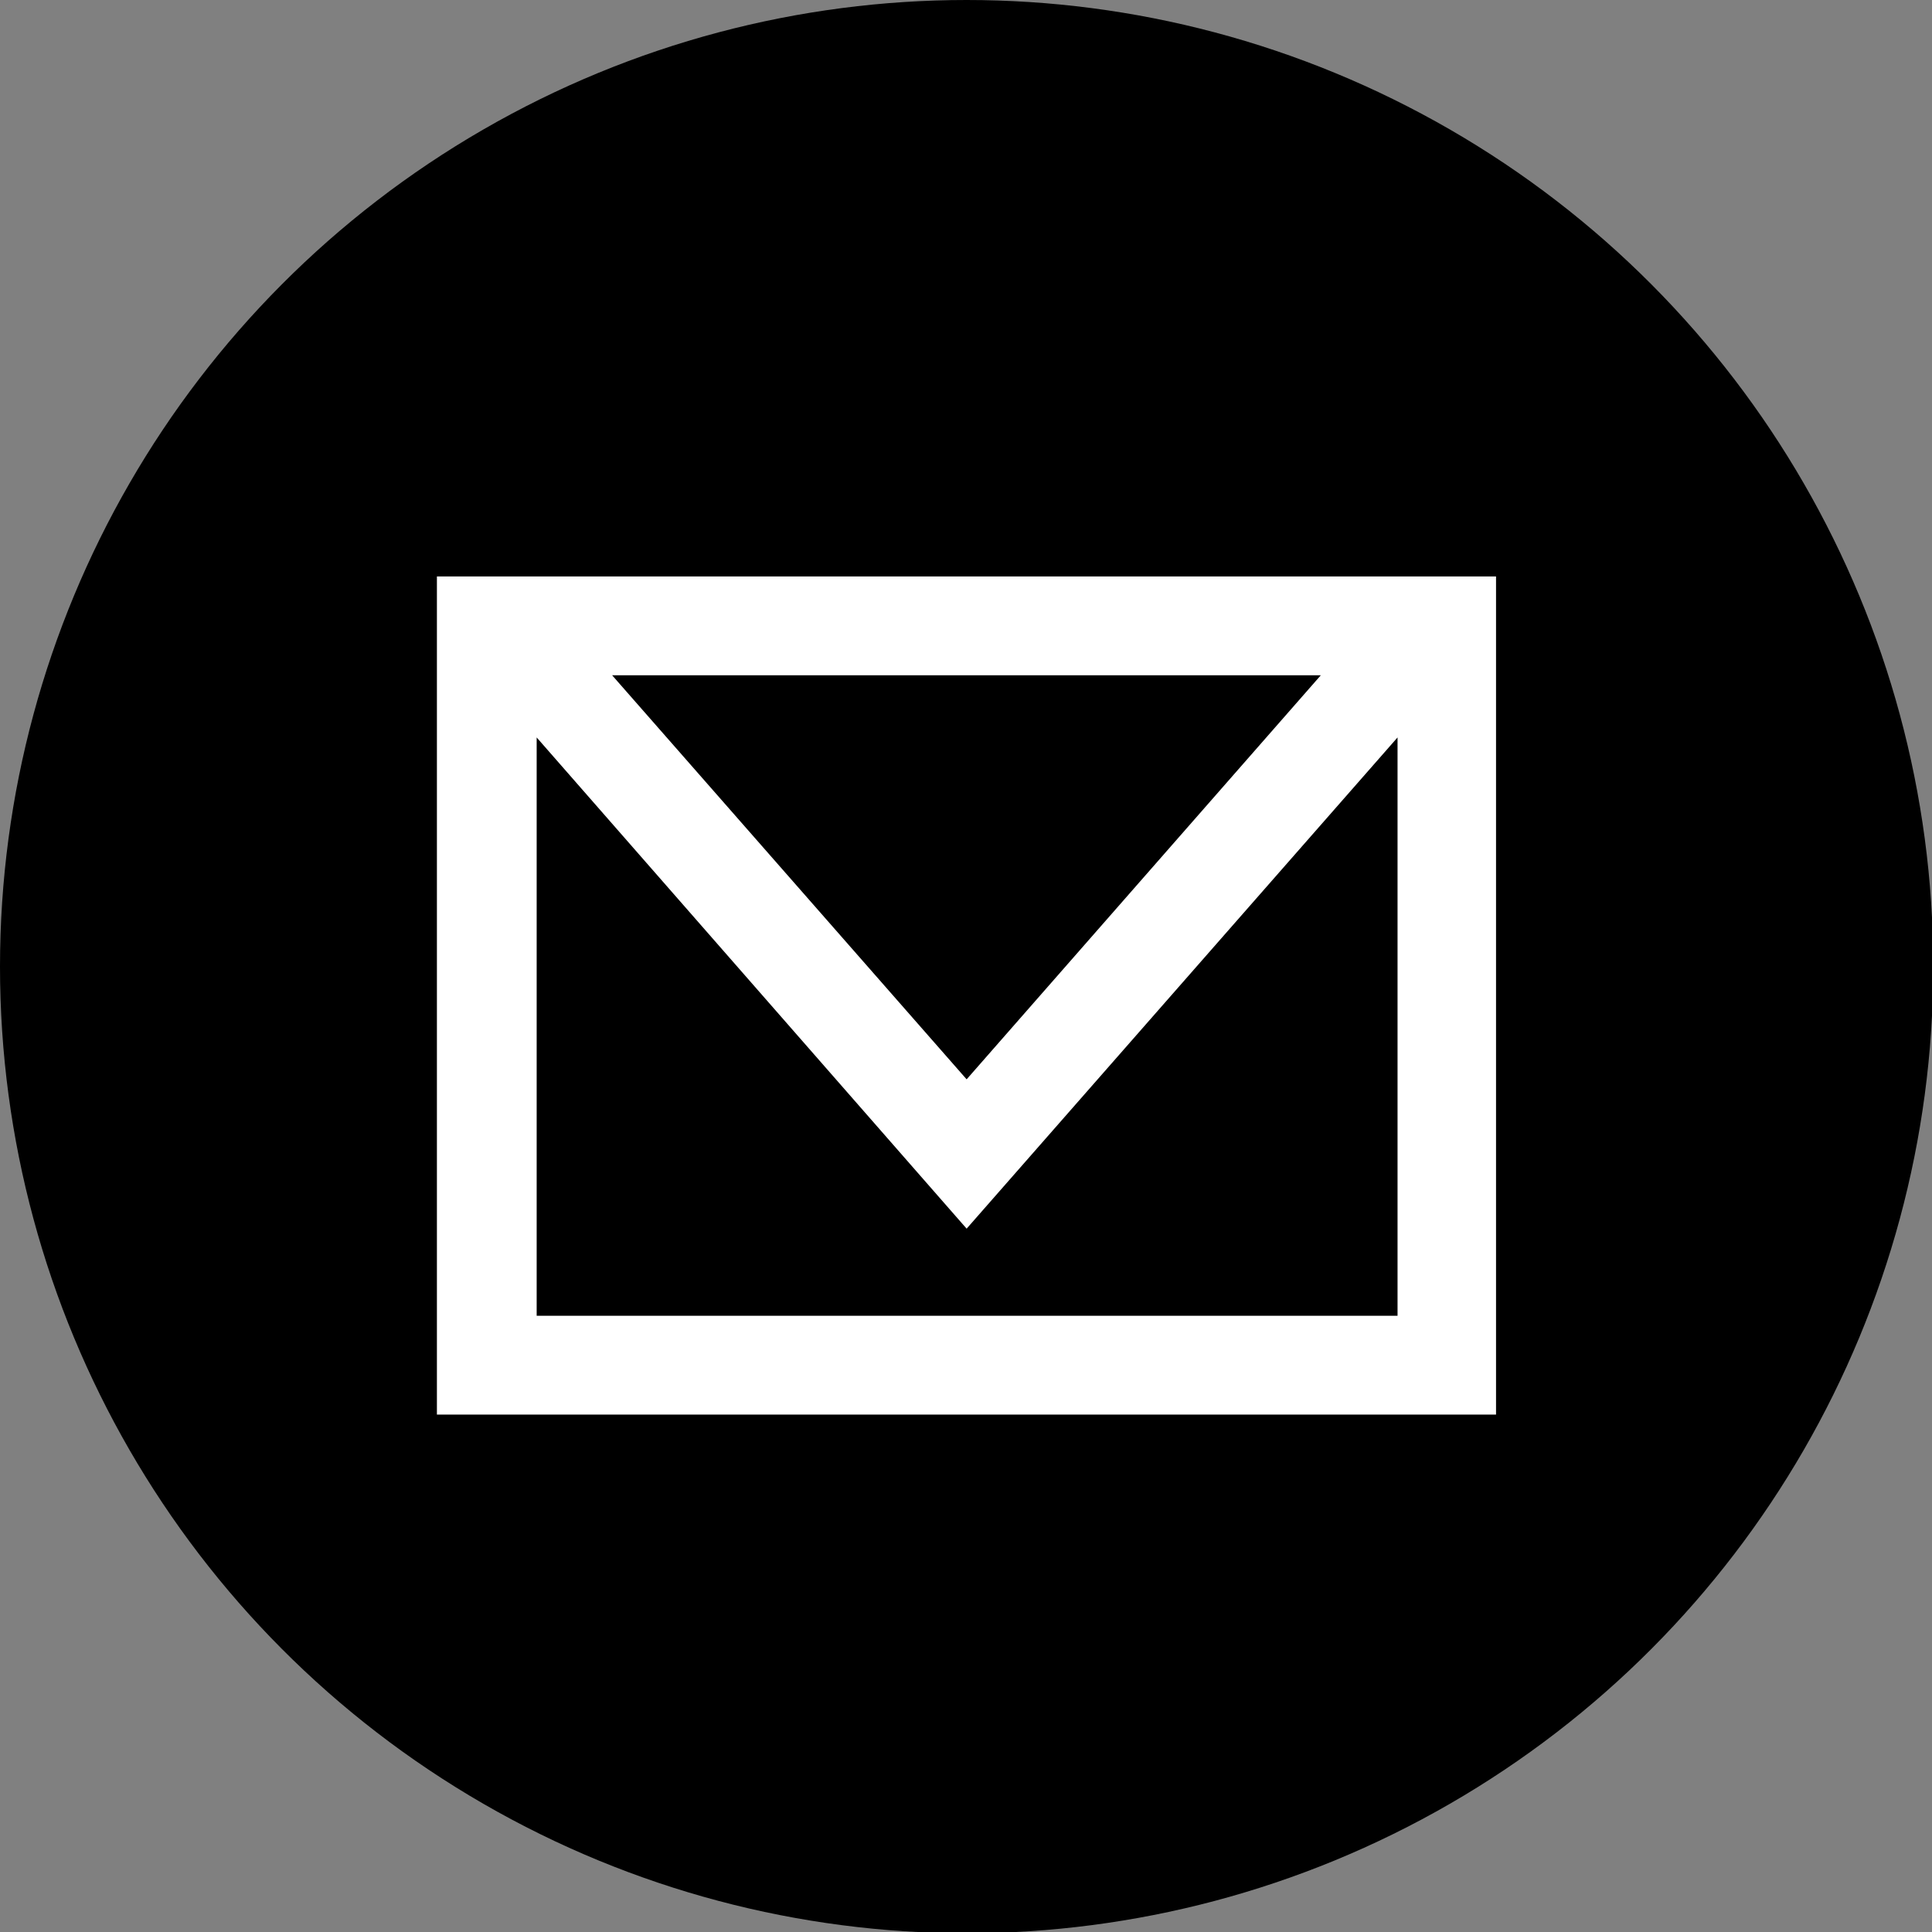
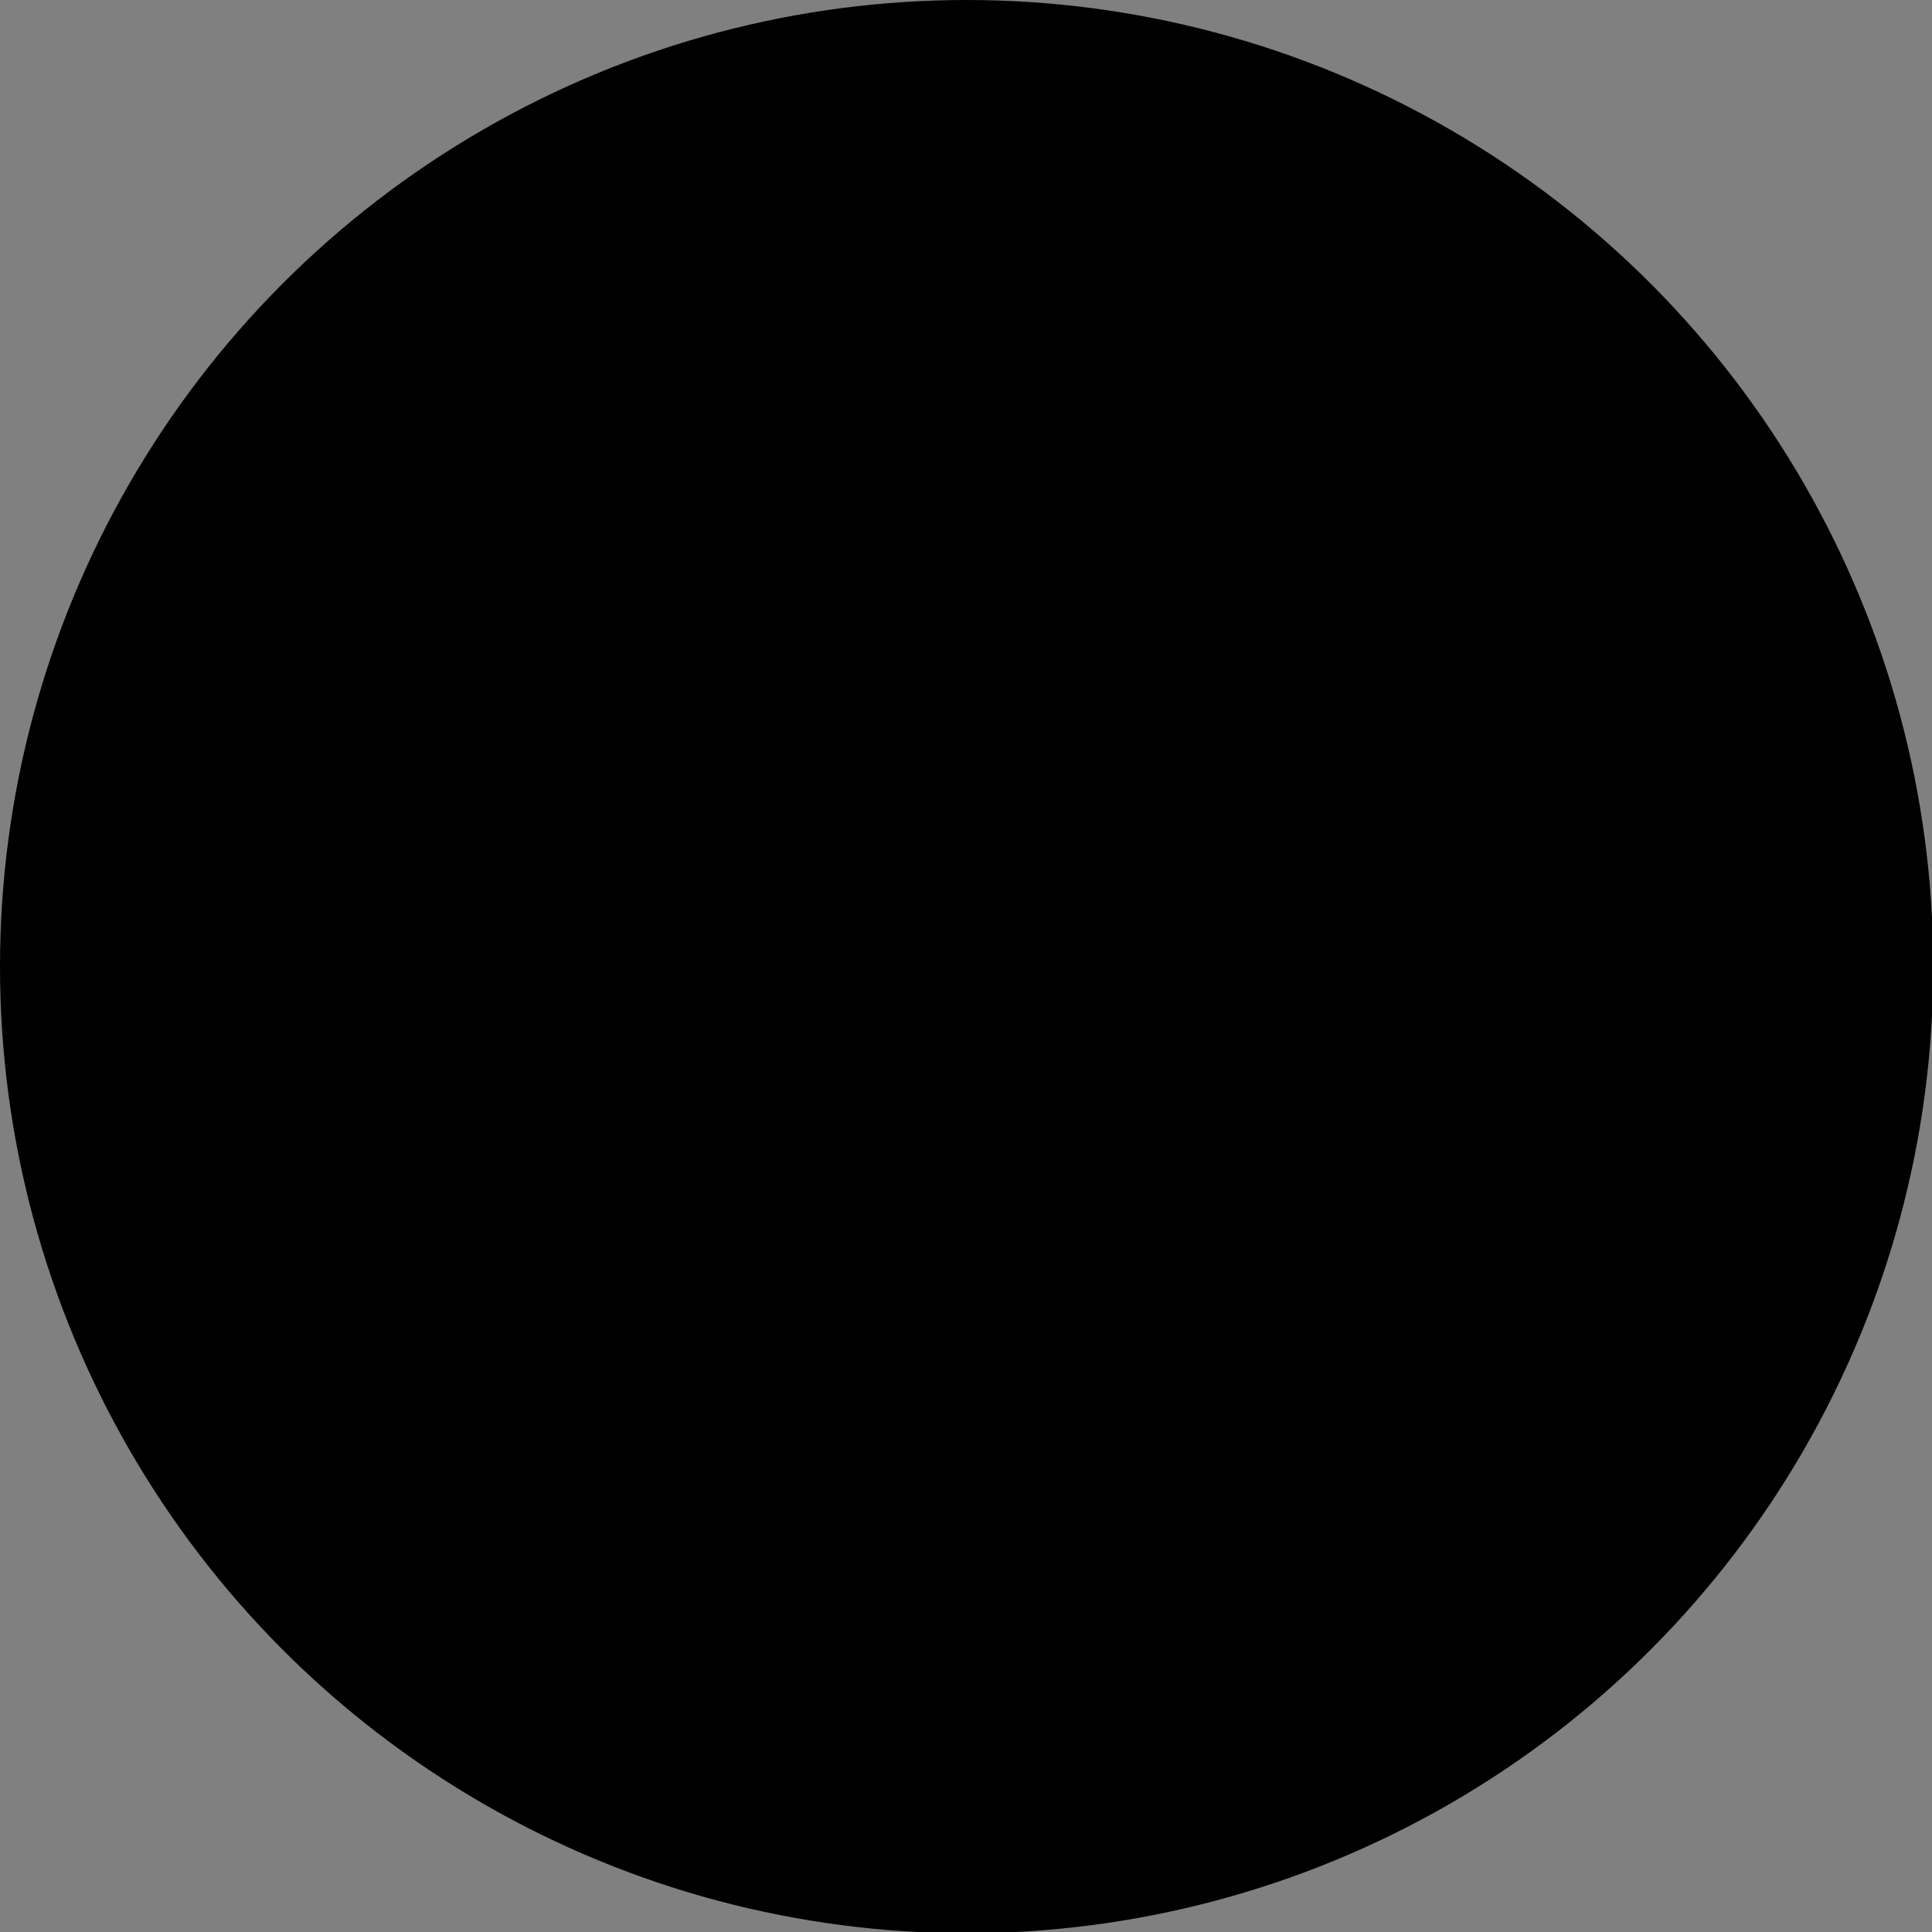
<svg xmlns="http://www.w3.org/2000/svg" fill="#000000" height="61.2" preserveAspectRatio="xMidYMid meet" version="1" viewBox="0.0 0.0 61.2 61.2" width="61.2" zoomAndPan="magnify">
  <rect x="0.0" y="0.0" width="61.2" height="61.2" fill="#808080" stroke="none" />
  <g data-name="Layer 2">
    <g data-name="Layer 1">
      <g id="change1_1">
        <circle cx="30.62" cy="30.62" fill="#000000" r="30.62" />
      </g>
      <g id="change2_1">
-         <path d="M13.84,18.26V44.81H47.39V18.26Zm28,3.13L30.62,34.19,19.39,21.39ZM17,41.68V23.36L30.62,38.92,44.27,23.36V41.68Z" fill="#ffffff" />
-       </g>
+         </g>
    </g>
  </g>
</svg>